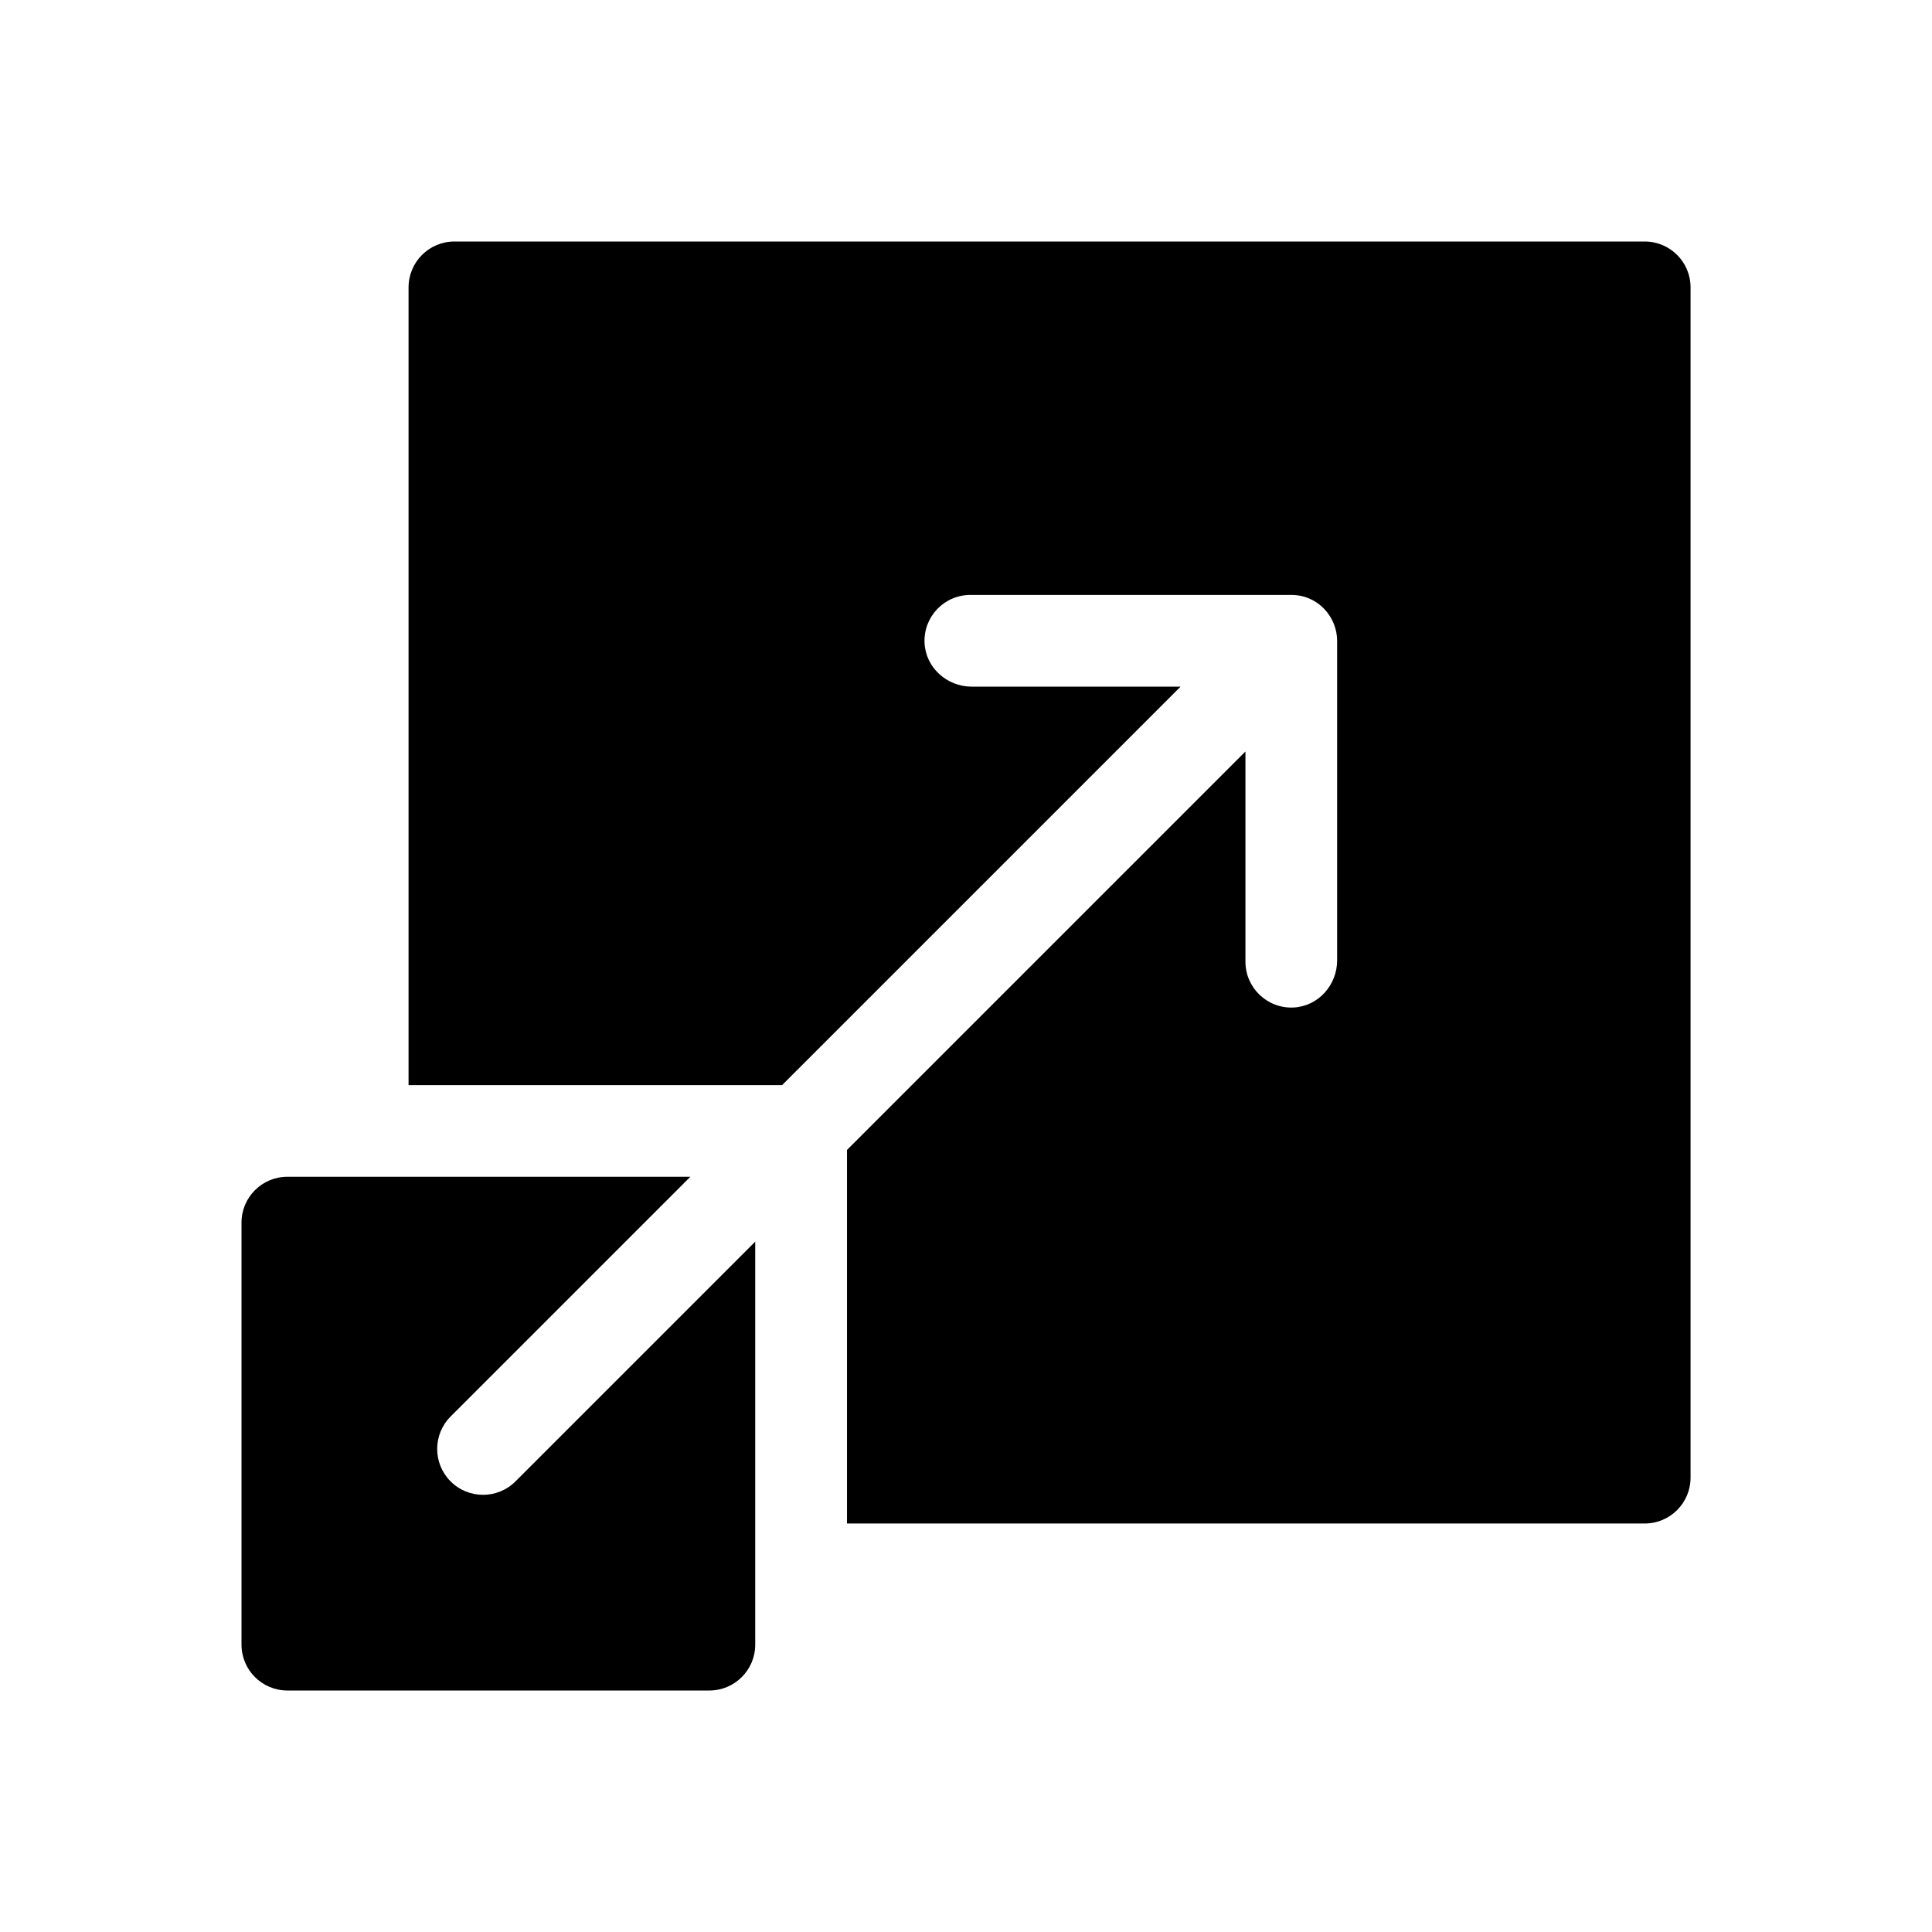
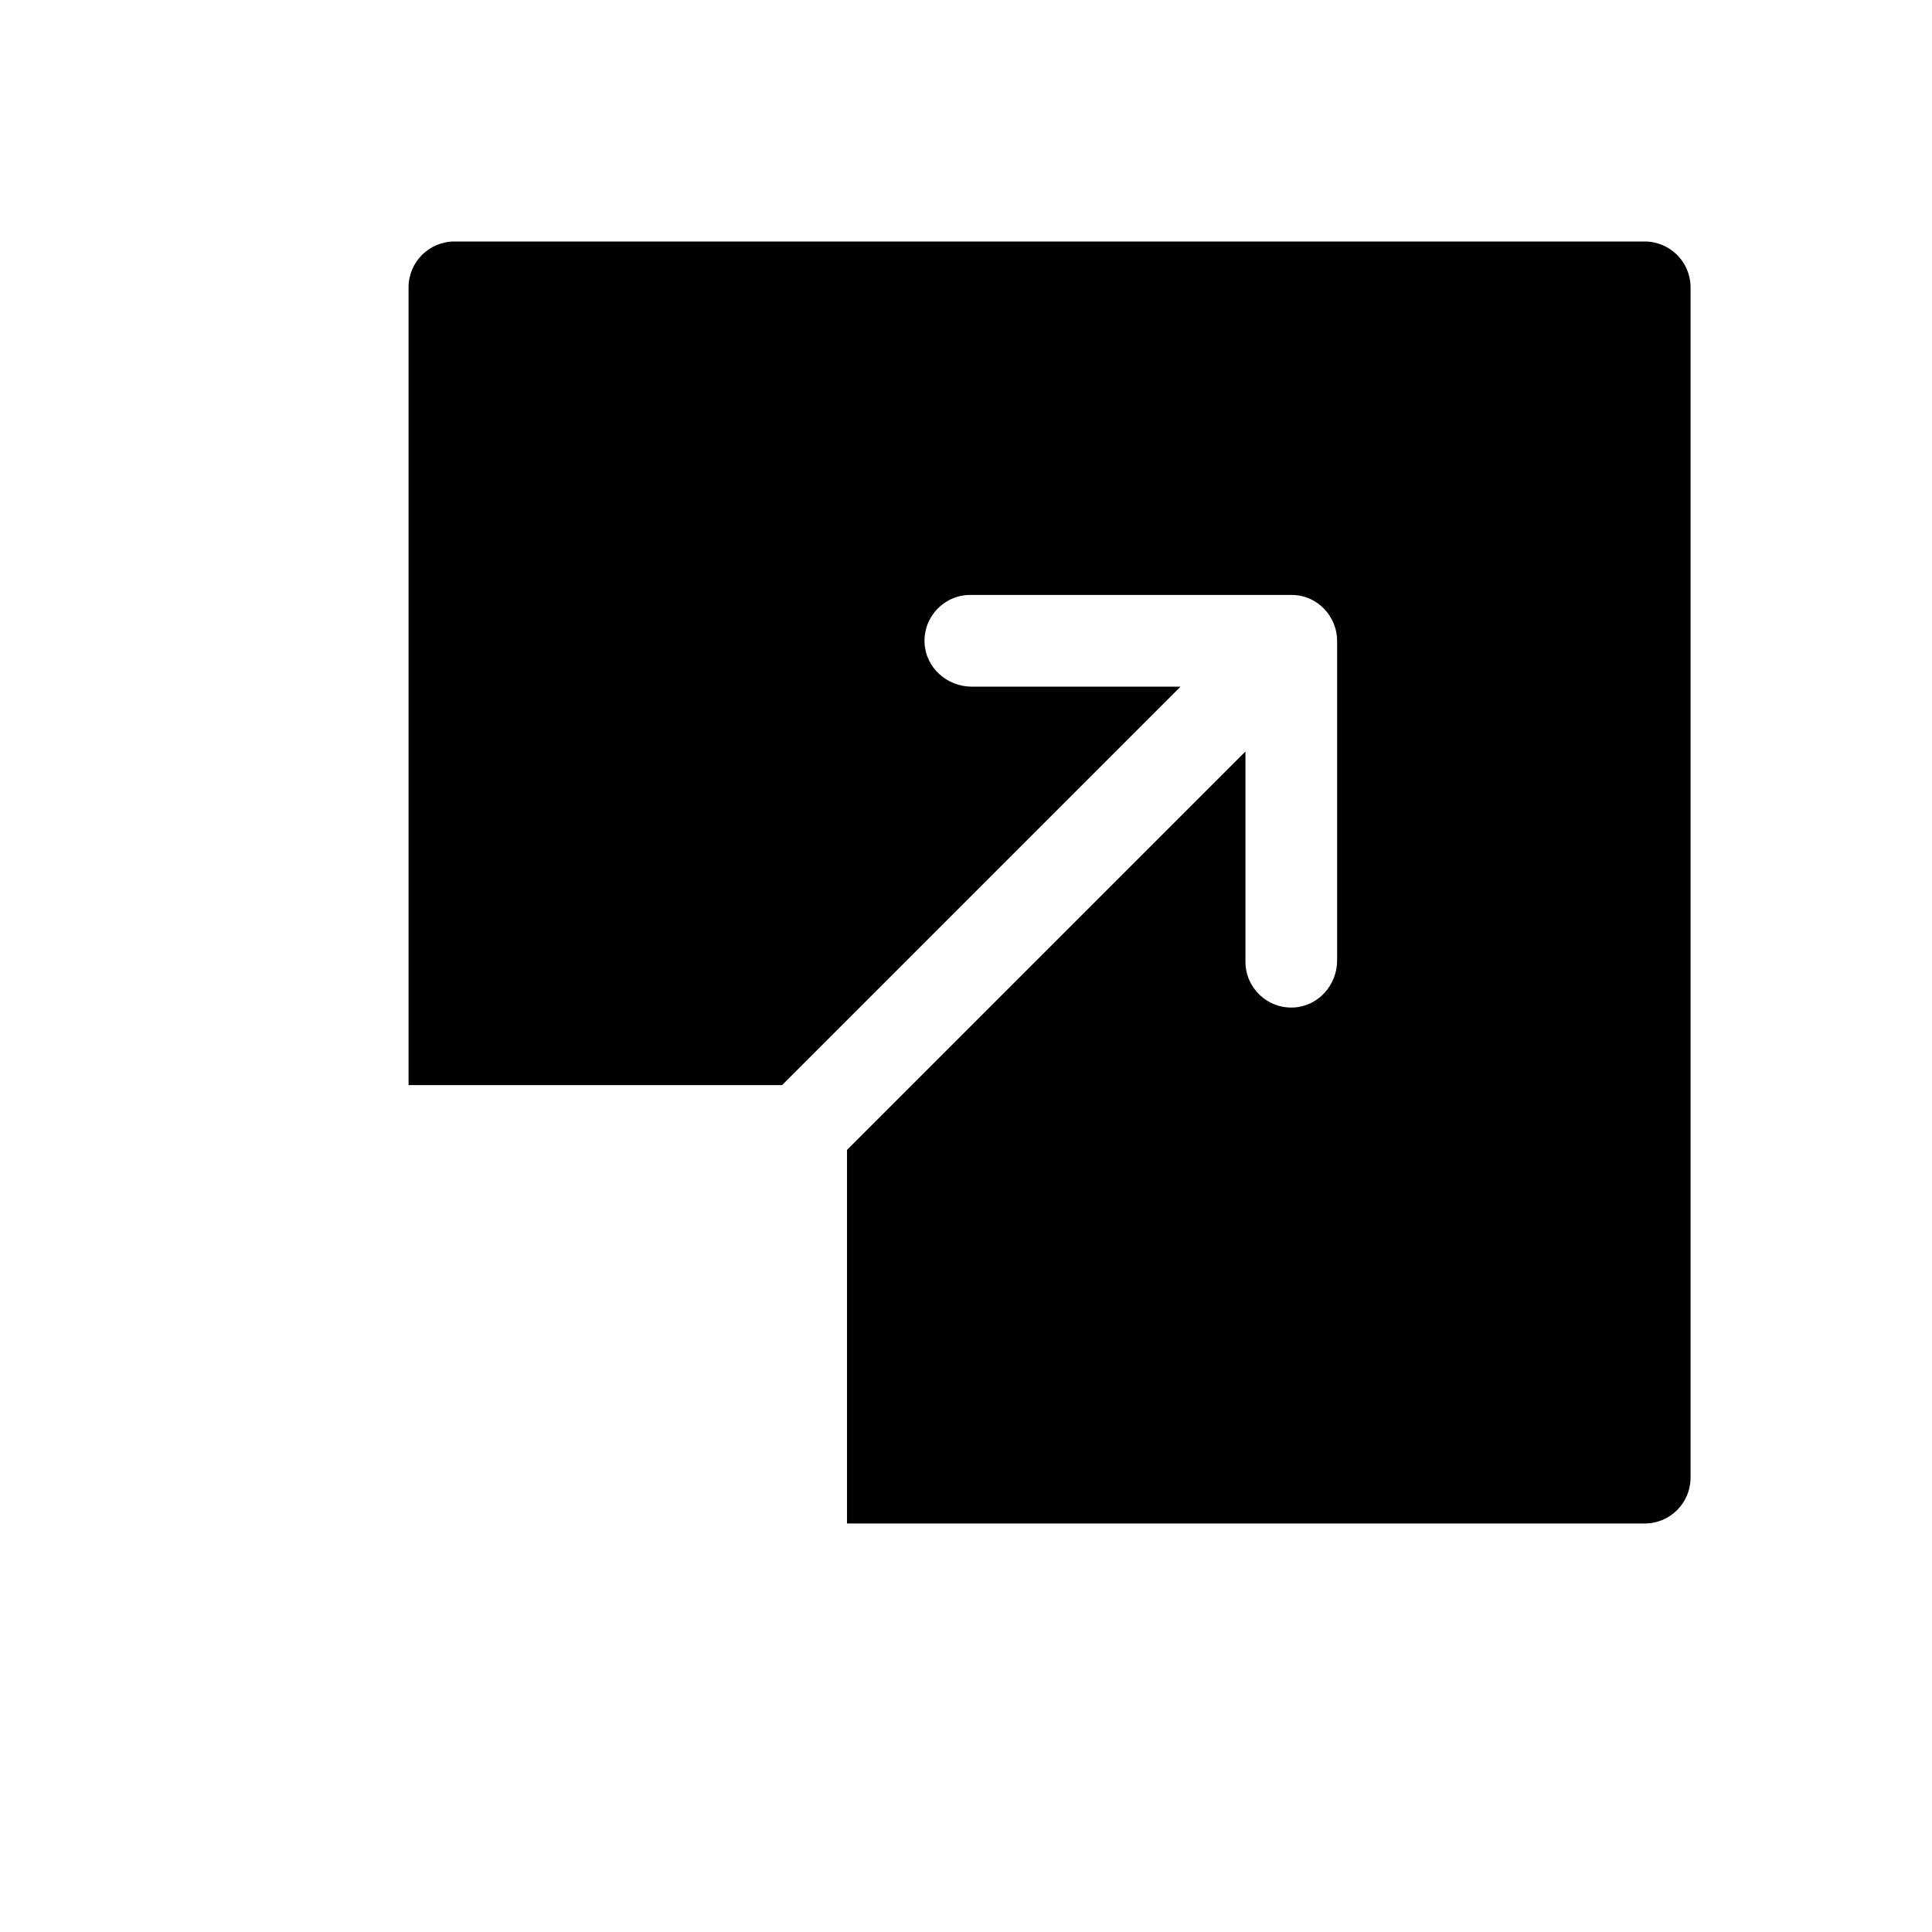
<svg xmlns="http://www.w3.org/2000/svg" width="64" height="64" viewBox="0 0 64 64" fill="none">
  <path d="M54.483 8H15.053C14.214 8 13.534 8.68 13.534 9.519V35.945H25.909C38.213 23.64 35.585 26.268 39.108 22.746H32.187C31.369 22.746 30.665 22.116 30.627 21.299C30.587 20.427 31.281 19.708 32.144 19.708H42.775C43.672 19.708 44.294 20.448 44.294 21.227V31.815C44.294 32.633 43.667 33.336 42.85 33.375C41.978 33.416 41.257 32.722 41.257 31.858V24.894C37.734 28.417 40.362 25.789 28.058 38.093V50.468H54.483C55.322 50.468 56.002 49.788 56.002 48.949V9.519C56.002 8.68 55.322 8 54.483 8Z" fill="black" />
-   <path d="M14.927 49.073C14.334 48.48 14.334 47.518 14.927 46.924L22.869 38.982H9.519C8.68 38.982 8 39.662 8 40.501V54.481C8 55.32 8.68 56 9.519 56H23.499C24.338 56 25.018 55.32 25.018 54.481V41.131L17.076 49.073C16.483 49.666 15.52 49.666 14.927 49.073Z" fill="black" />
</svg>